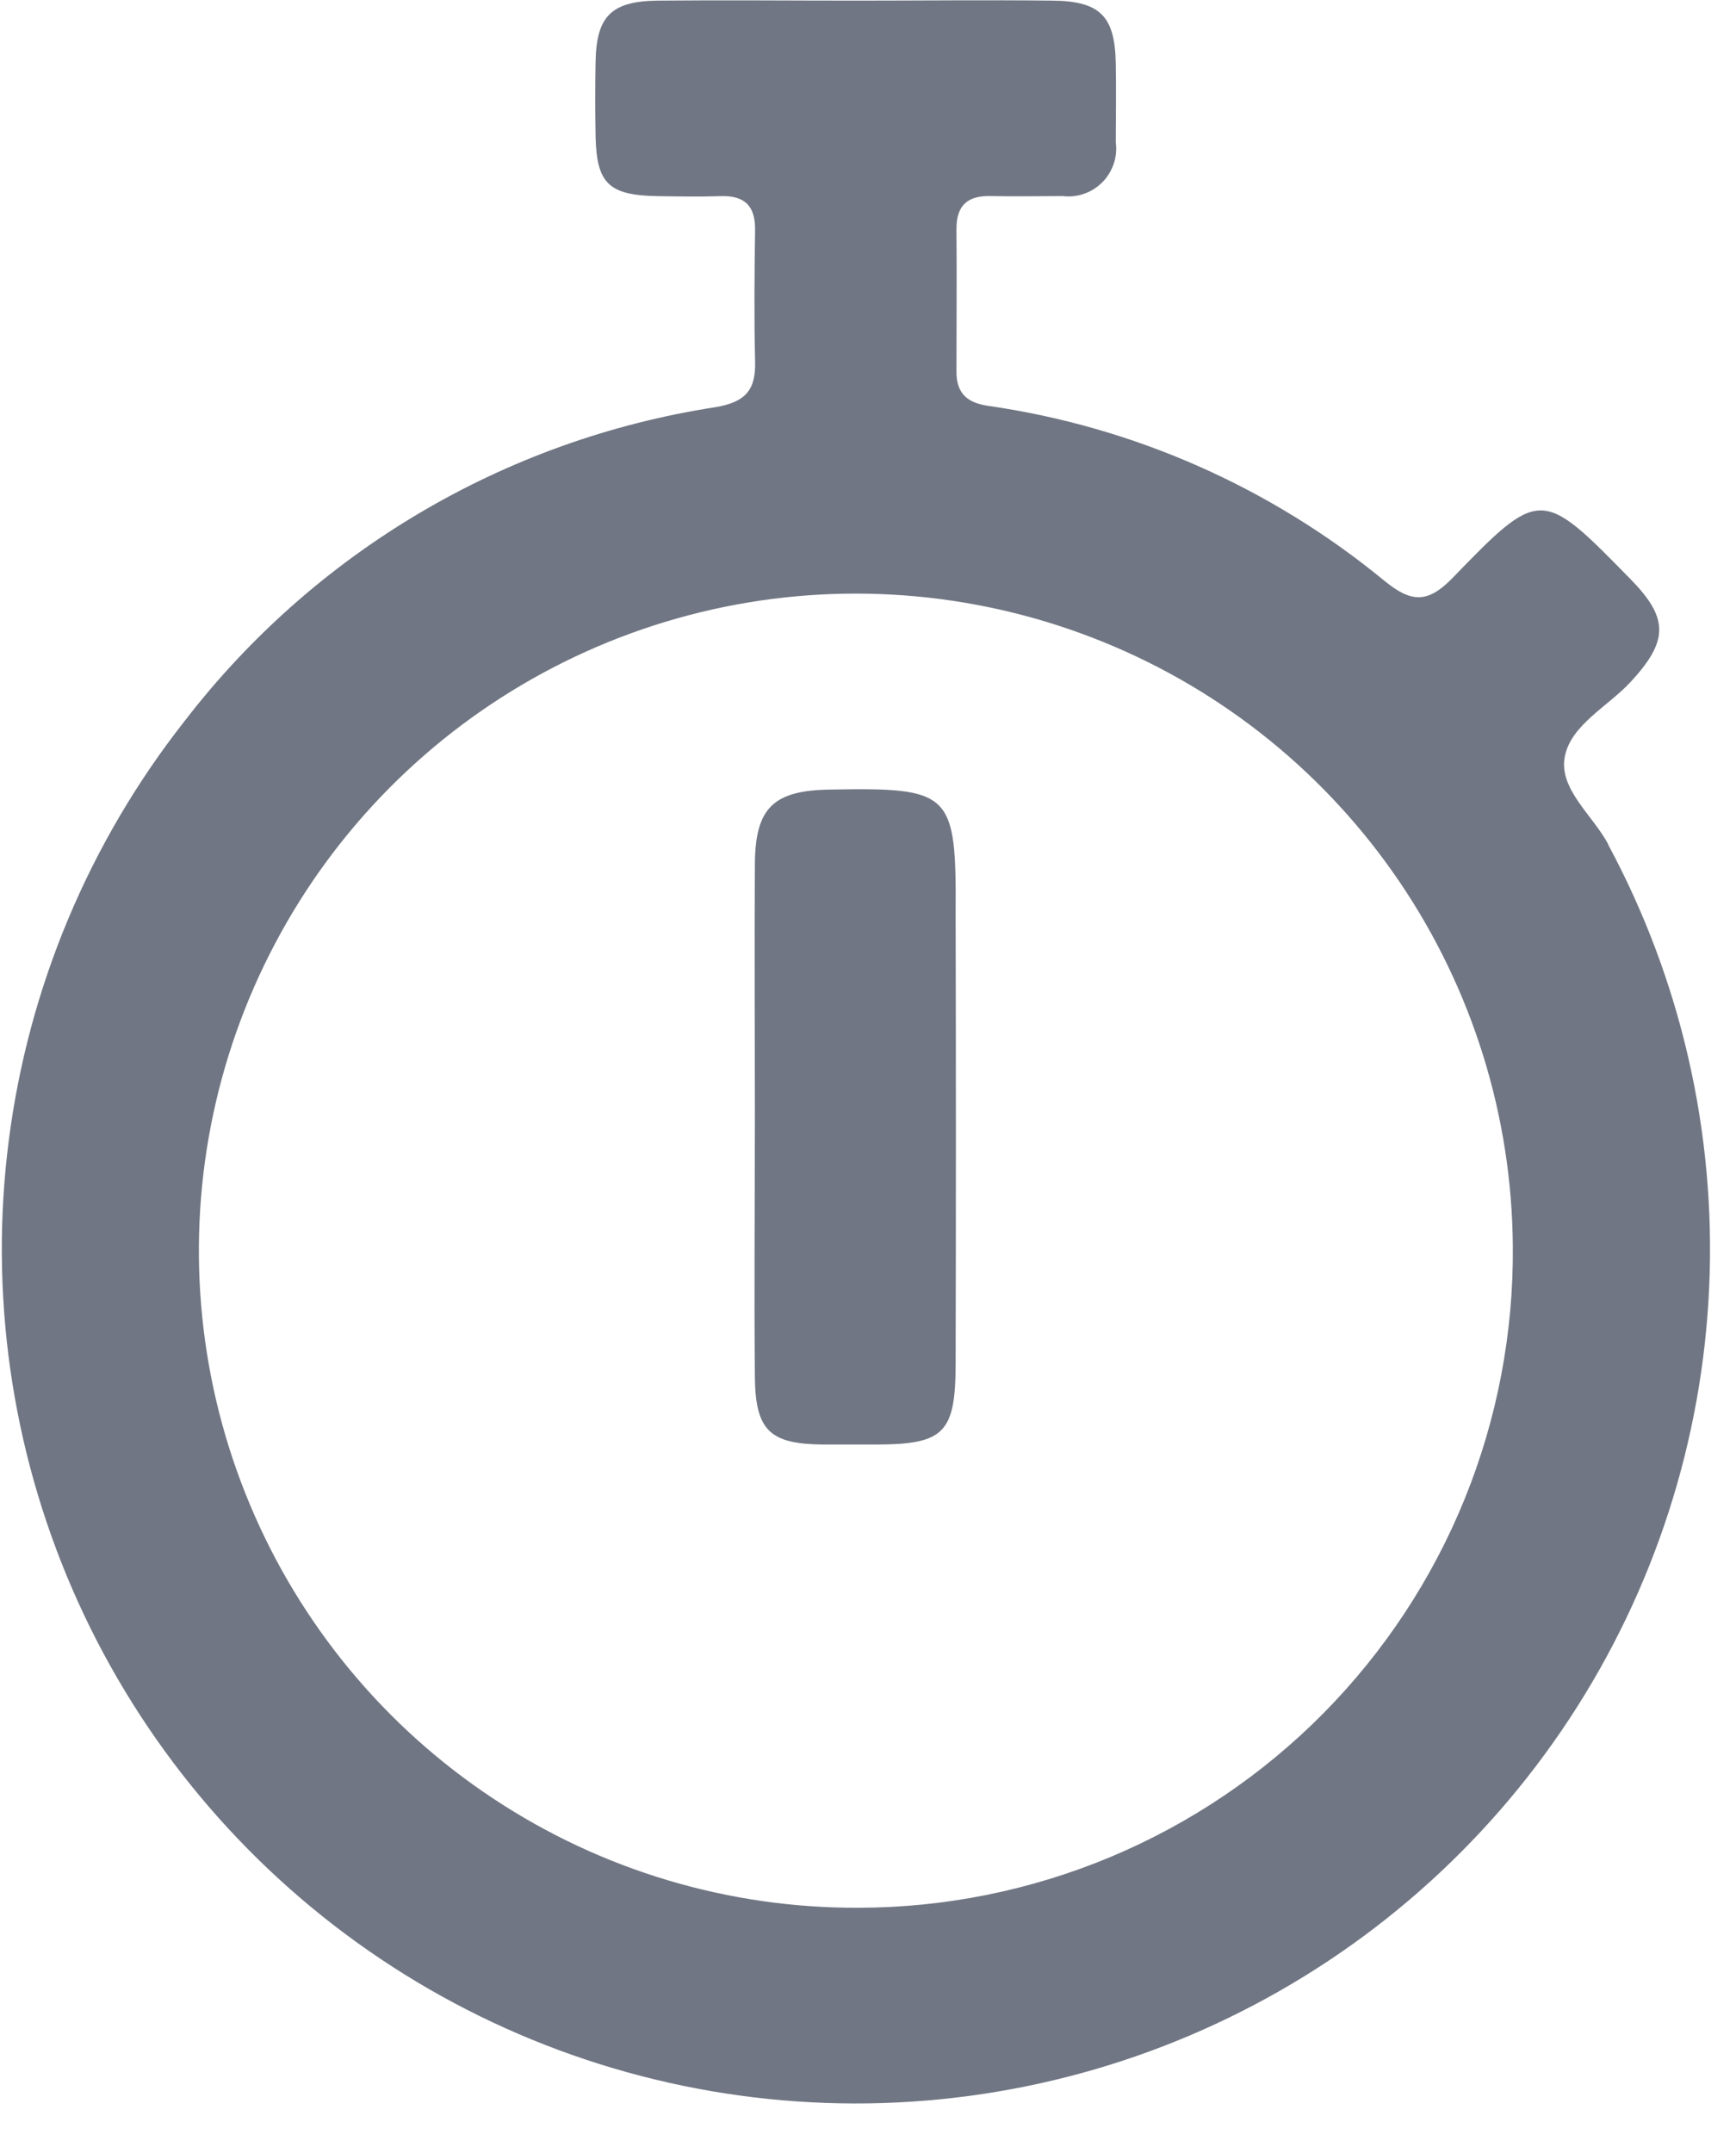
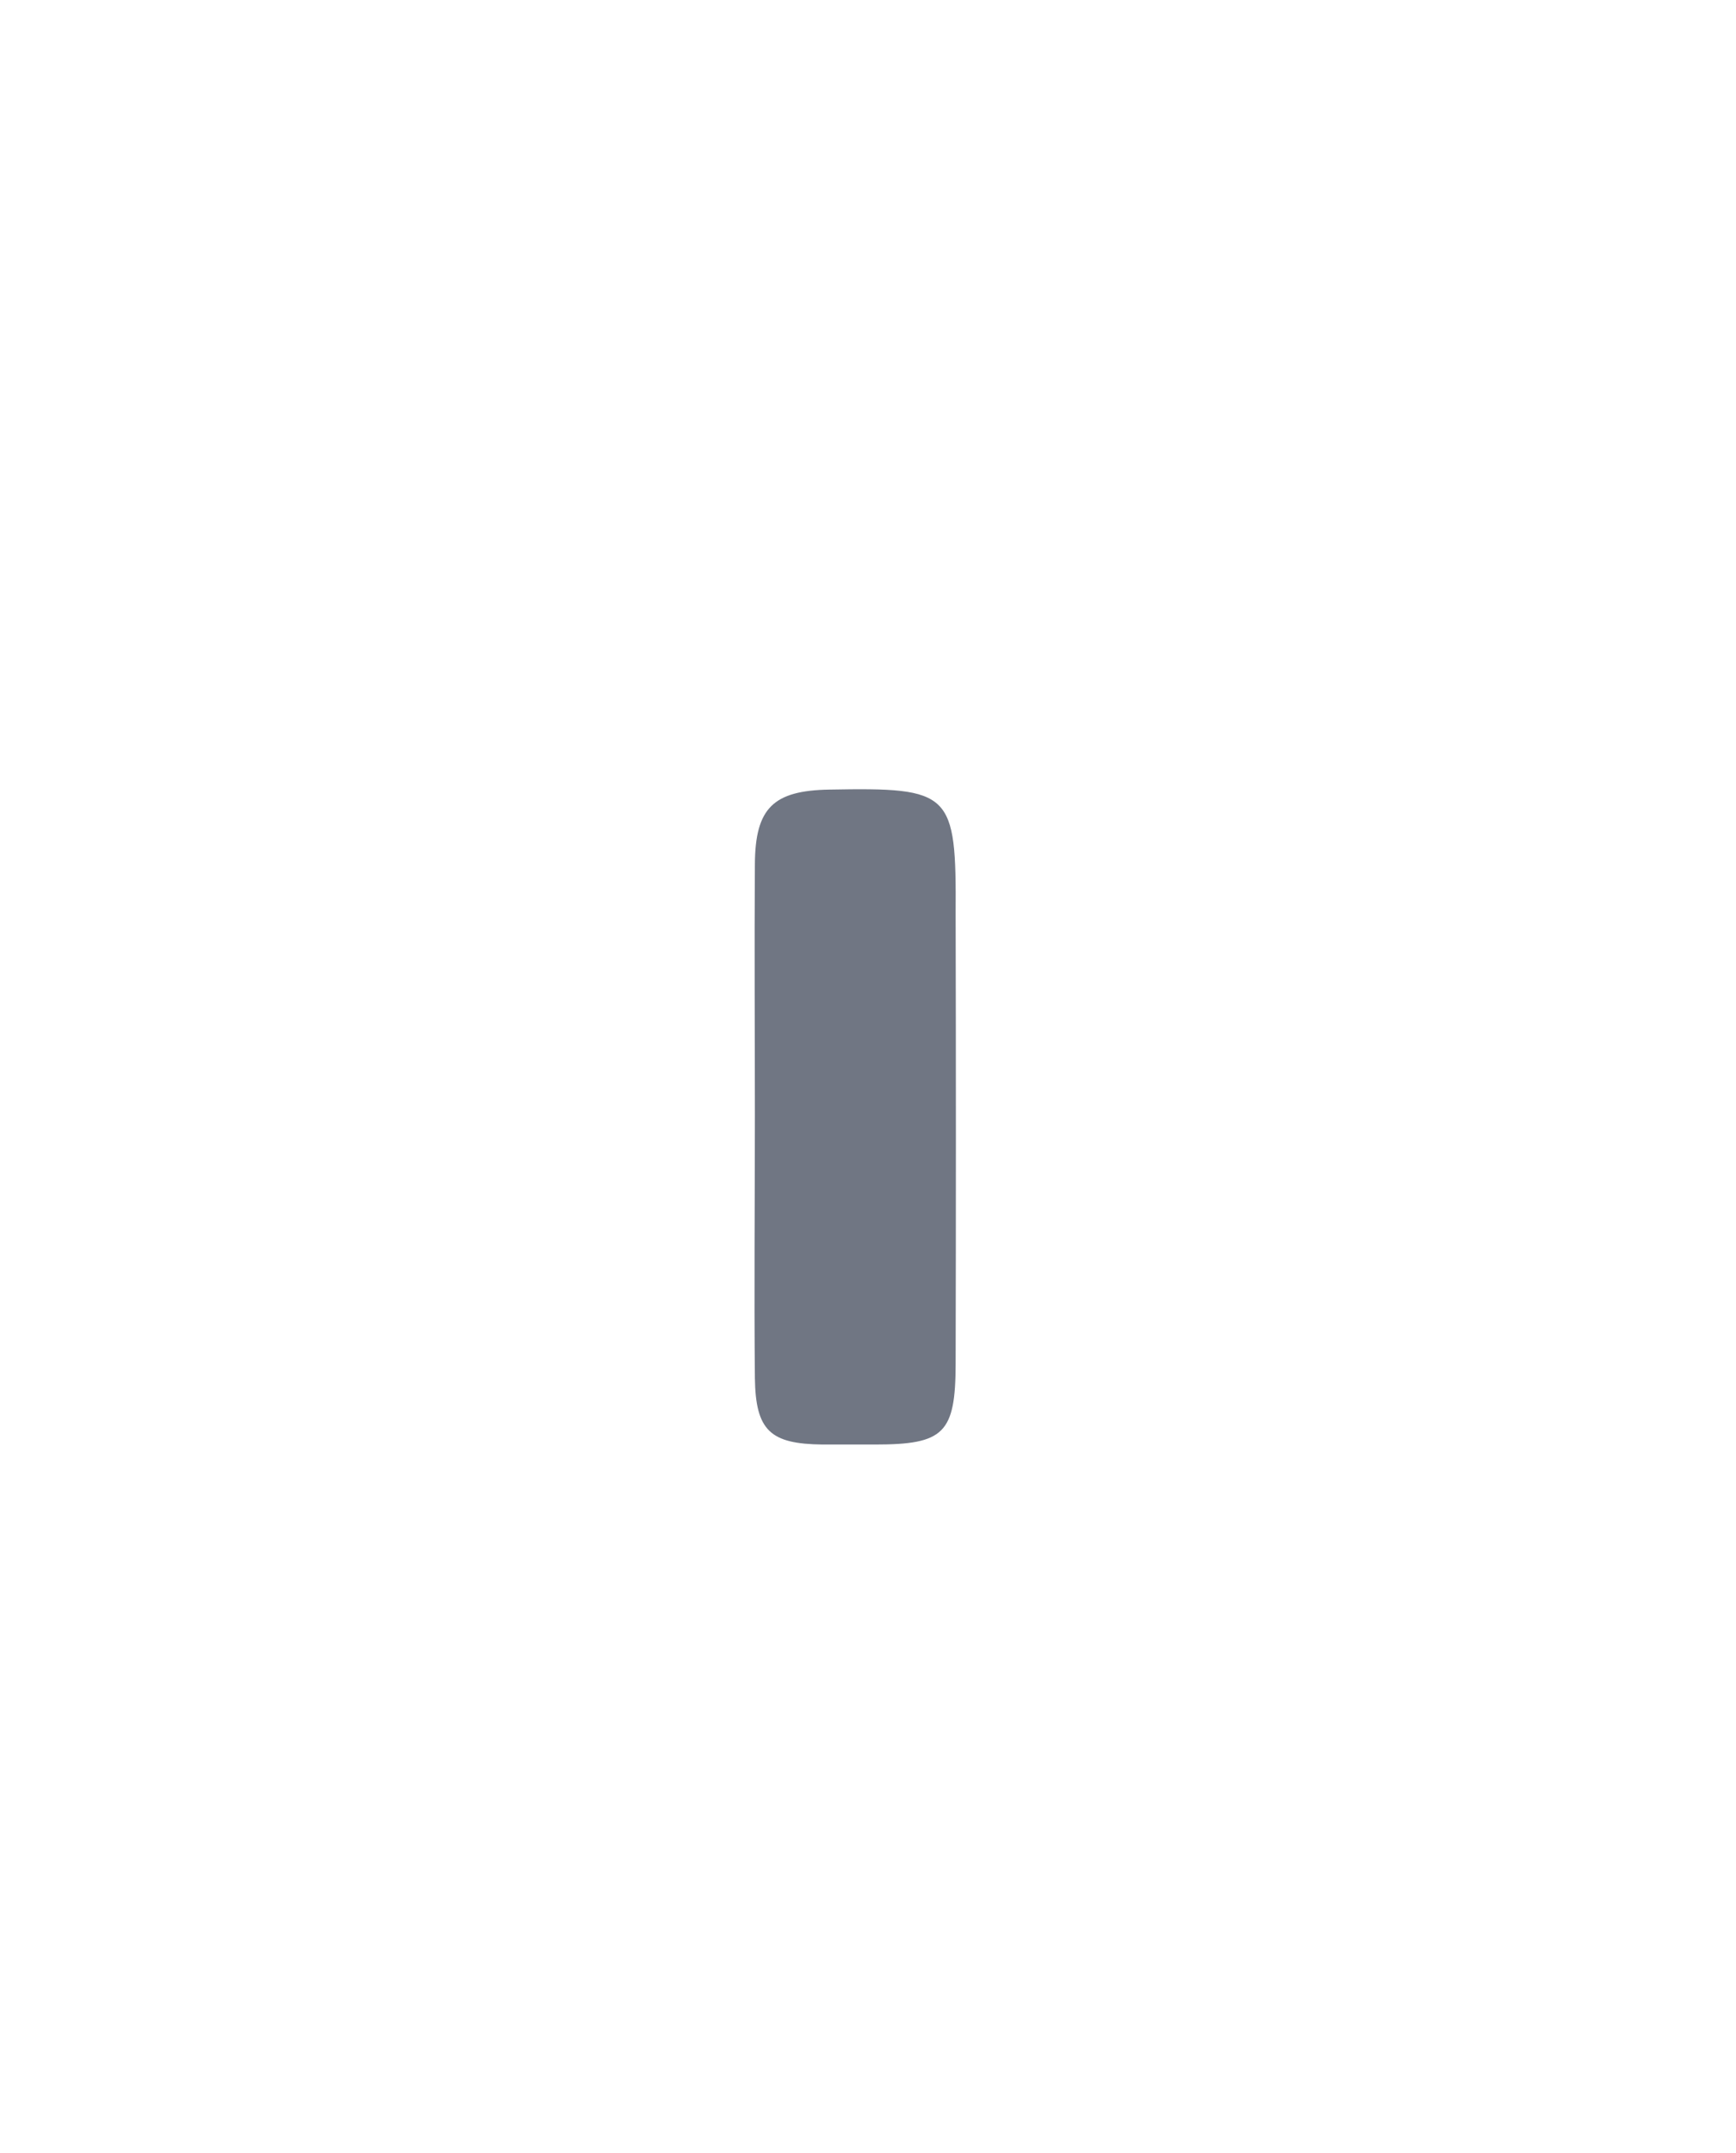
<svg xmlns="http://www.w3.org/2000/svg" width="25" height="31" viewBox="0 0 25 31" fill="none">
  <path d="M11.943 11.369C11.136 11.383 10.876 11.634 10.871 12.442C10.863 13.648 10.871 14.854 10.871 16.06C10.871 17.32 10.859 18.58 10.871 19.84C10.881 20.601 11.094 20.791 11.846 20.799C12.098 20.799 12.346 20.799 12.602 20.799C13.594 20.799 13.76 20.638 13.762 19.639C13.767 17.479 13.767 15.319 13.762 13.16C13.772 11.403 13.705 11.337 11.943 11.369Z" fill="#707683" />
-   <path d="M23.161 12.158C22.937 11.735 22.439 11.358 22.536 10.887C22.629 10.432 23.16 10.17 23.488 9.813C24.029 9.225 24.032 8.901 23.482 8.34C22.2 7.03 22.182 7.015 20.918 8.322C20.555 8.696 20.318 8.672 19.942 8.367C18.304 7.018 16.327 6.144 14.226 5.843C13.926 5.799 13.773 5.661 13.774 5.352C13.774 4.667 13.78 3.982 13.774 3.296C13.774 2.943 13.945 2.815 14.274 2.823C14.603 2.831 14.959 2.823 15.302 2.823C15.406 2.836 15.512 2.825 15.611 2.79C15.711 2.756 15.801 2.699 15.875 2.624C15.949 2.55 16.004 2.459 16.038 2.36C16.072 2.26 16.082 2.154 16.068 2.05C16.068 1.671 16.076 1.293 16.068 0.914C16.056 0.233 15.845 0.014 15.149 0.009C14.211 -0.002 13.274 0.009 12.336 0.009C11.38 0.009 10.425 3.92799e-05 9.469 0.009C8.801 0.018 8.59 0.236 8.577 0.884C8.57 1.245 8.57 1.605 8.577 1.966C8.592 2.643 8.768 2.811 9.464 2.824C9.771 2.829 10.077 2.834 10.384 2.824C10.724 2.815 10.878 2.965 10.874 3.309C10.865 3.94 10.859 4.572 10.874 5.202C10.887 5.622 10.73 5.792 10.297 5.864C7.264 6.332 4.528 7.951 2.657 10.384C1.286 12.128 0.412 14.209 0.128 16.409C-0.157 18.609 0.159 20.844 1.041 22.879C1.923 24.914 3.34 26.673 5.14 27.969C6.94 29.265 9.057 30.05 11.266 30.241C13.476 30.432 15.696 30.022 17.692 29.054C19.688 28.087 21.385 26.598 22.604 24.744C23.822 22.891 24.517 20.743 24.614 18.527C24.712 16.311 24.208 14.11 23.157 12.157L23.161 12.158ZM12.361 27.469C10.491 27.476 8.661 26.929 7.102 25.896C5.542 24.864 4.324 23.392 3.601 21.668C2.877 19.944 2.681 18.043 3.037 16.207C3.393 14.372 4.285 12.682 5.6 11.353C6.916 10.024 8.596 9.114 10.428 8.739C12.26 8.364 14.162 8.541 15.894 9.246C17.626 9.951 19.11 11.154 20.158 12.702C21.207 14.251 21.773 16.075 21.786 17.945C21.797 19.19 21.562 20.425 21.094 21.579C20.626 22.733 19.934 23.783 19.058 24.669C18.183 25.554 17.14 26.257 15.992 26.738C14.843 27.218 13.61 27.467 12.365 27.469H12.361Z" fill="#707683" />
</svg>